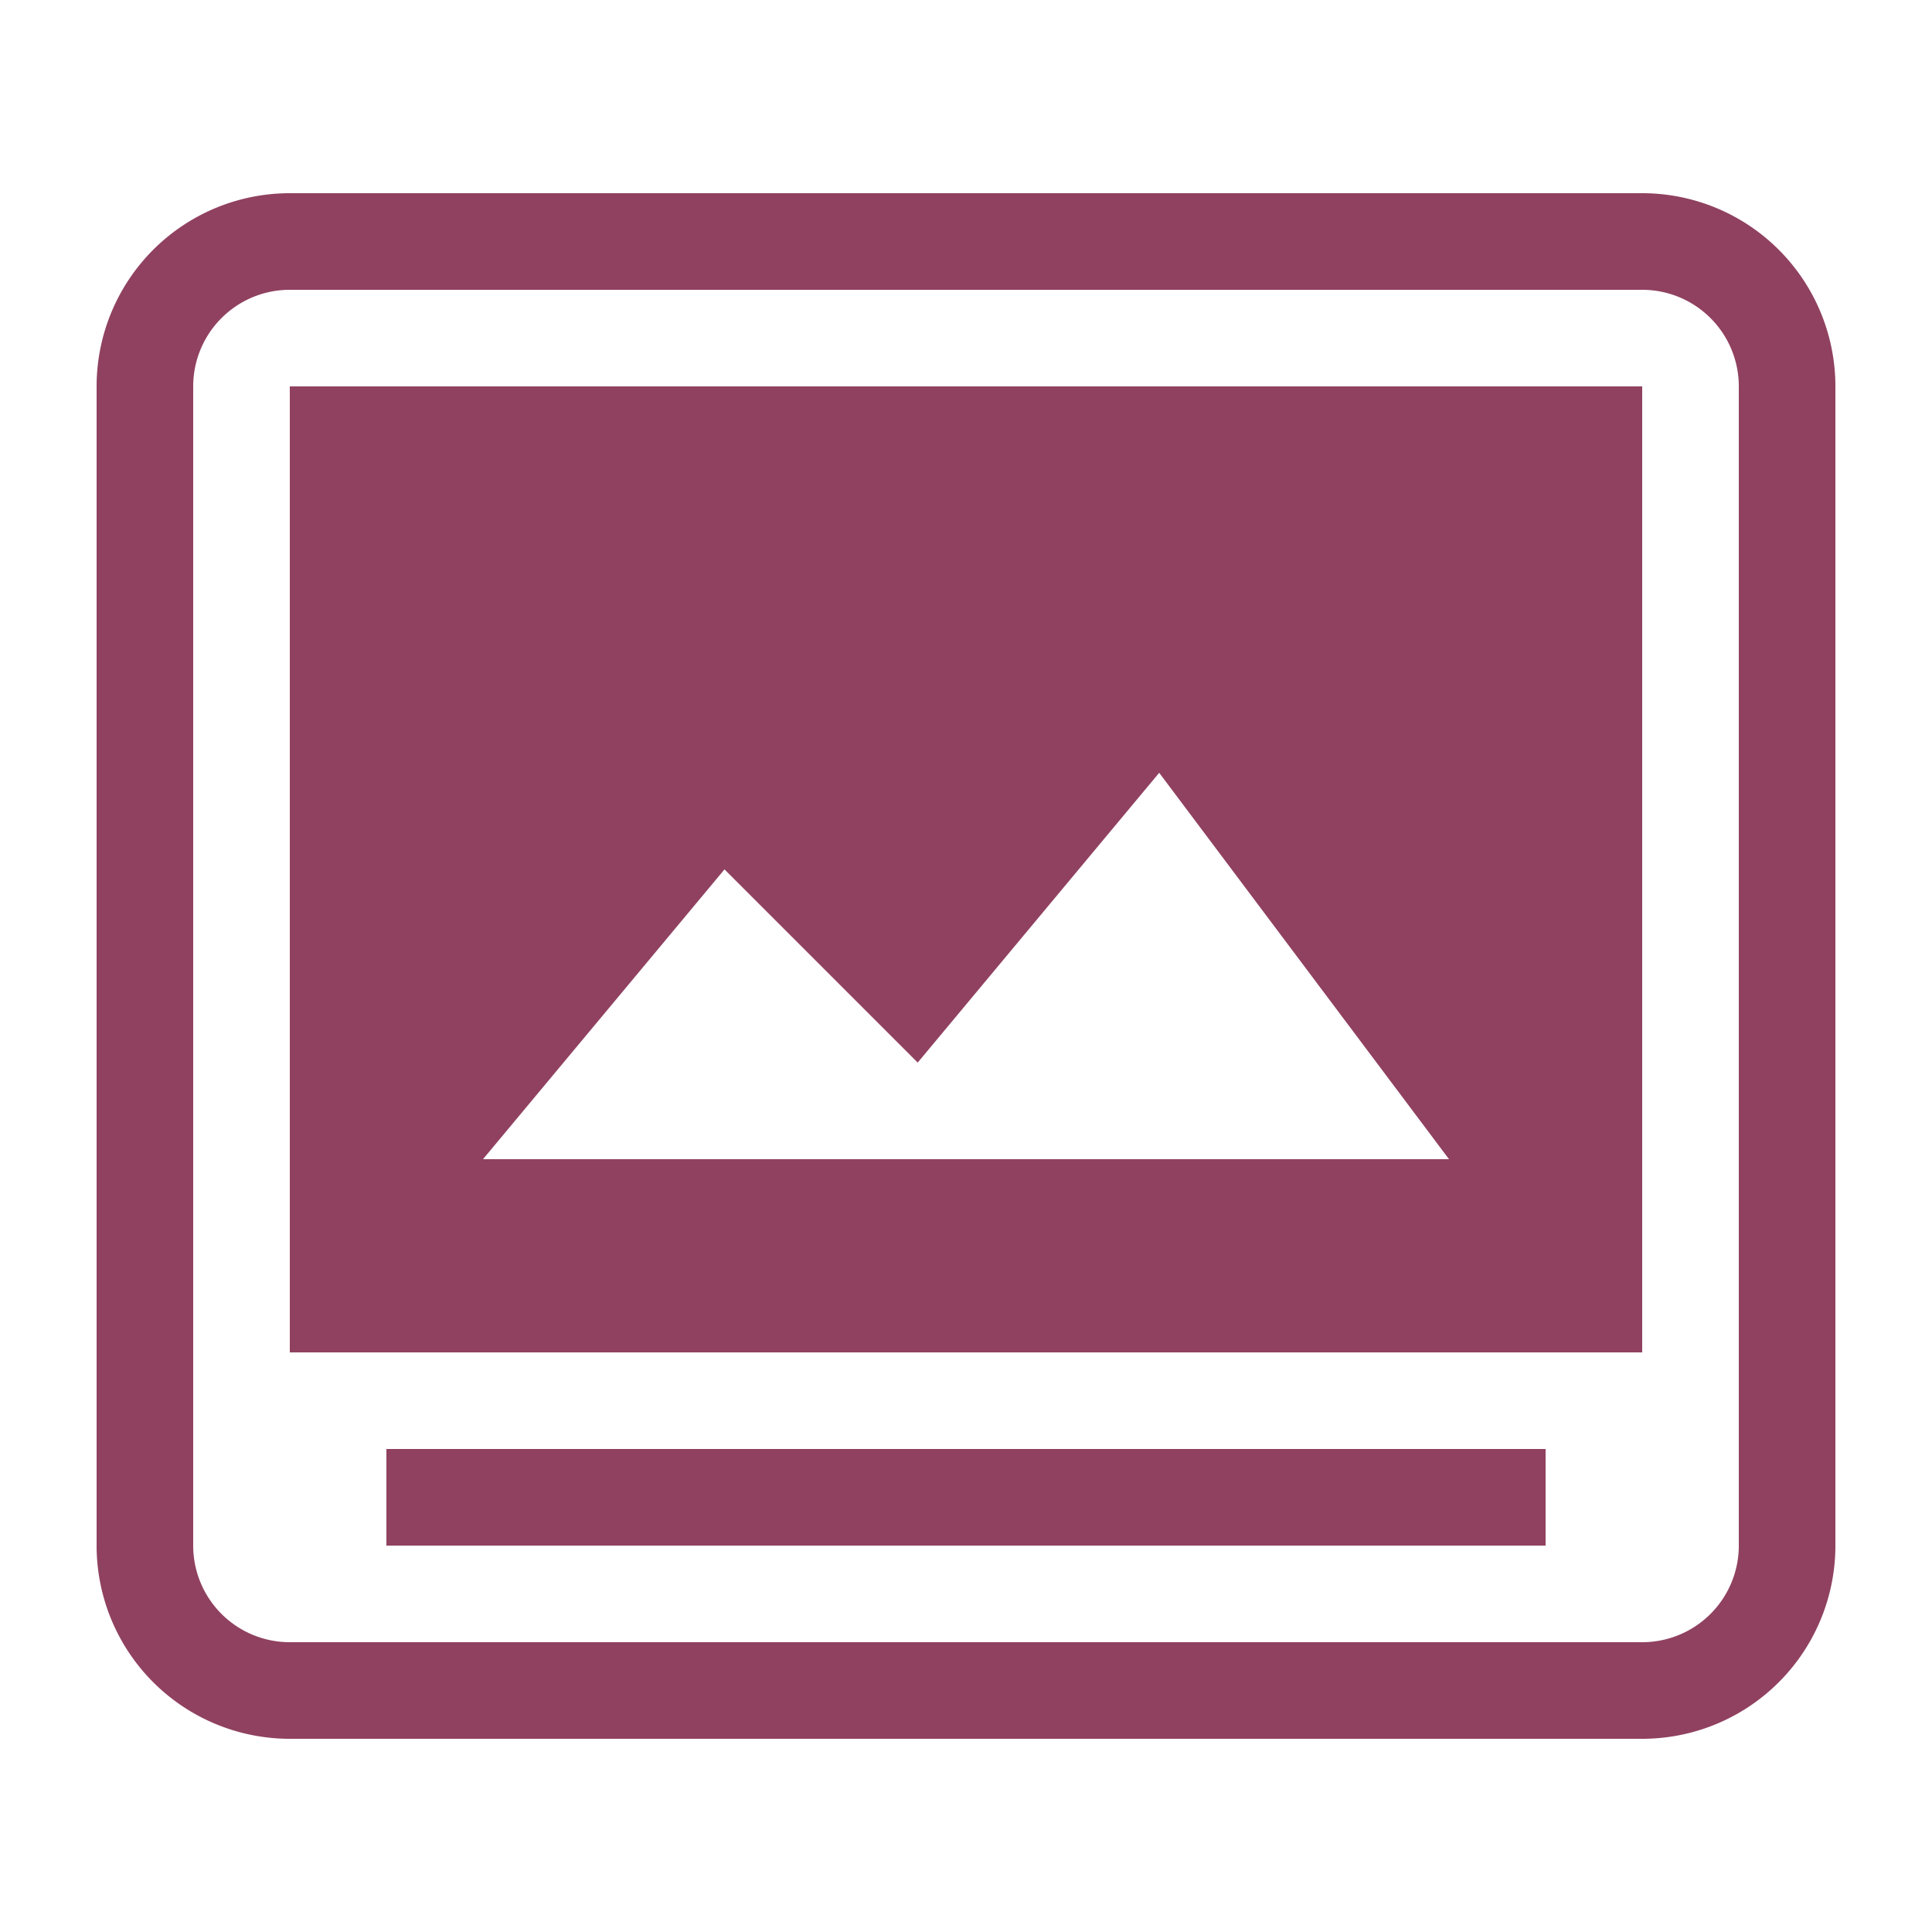
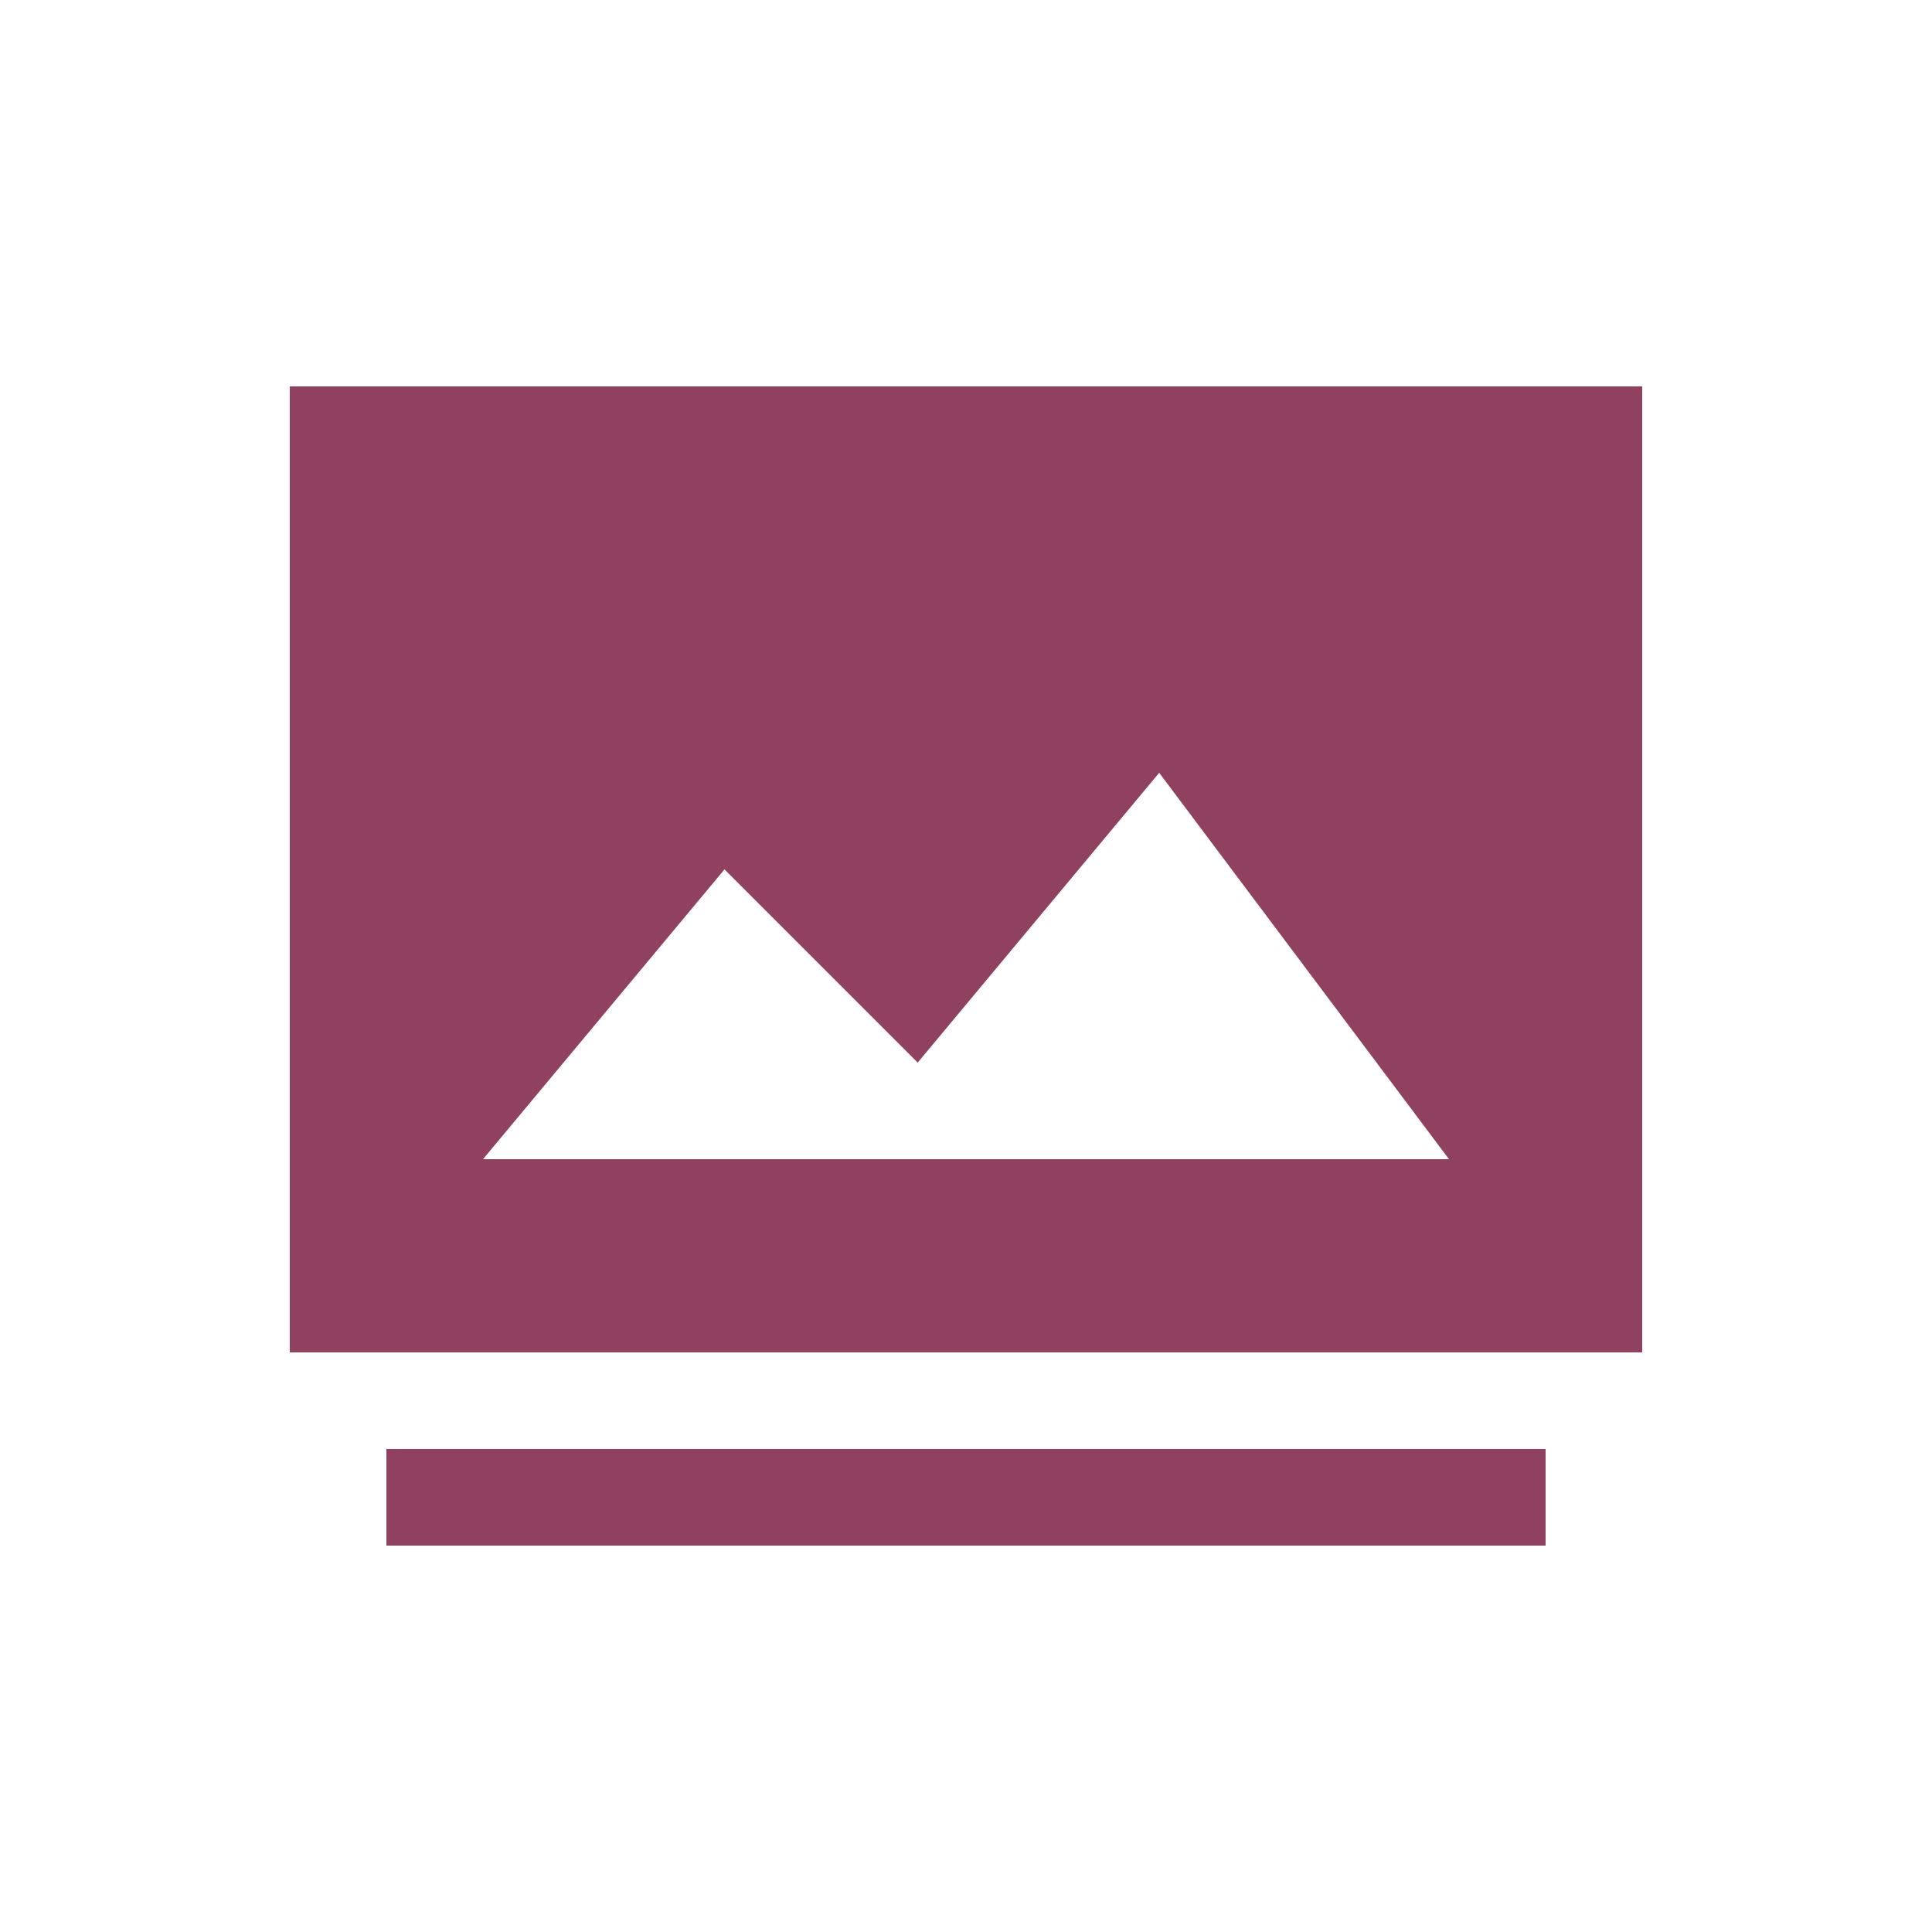
<svg xmlns="http://www.w3.org/2000/svg" width="48" height="48" viewBox="0 0 20 20">
-   <path fill="#904160" d="M3 2a2 2 0 0 0-2 2v12a2 2 0 0 0 2 2h14a2 2 0 0 0 2-2V4a2 2 0 0 0-2-2zm0 15a1 1 0 0 1-1-1V4a1 1 0 0 1 1-1h14a1 1 0 0 1 1 1v12a1 1 0 0 1-1 1z" />
  <path fill="#904160" d="M17 4H3v10h14zM5 12l2.5-3l2 2L12 8l3 4zm-1 3h12v1H4z" />
</svg>